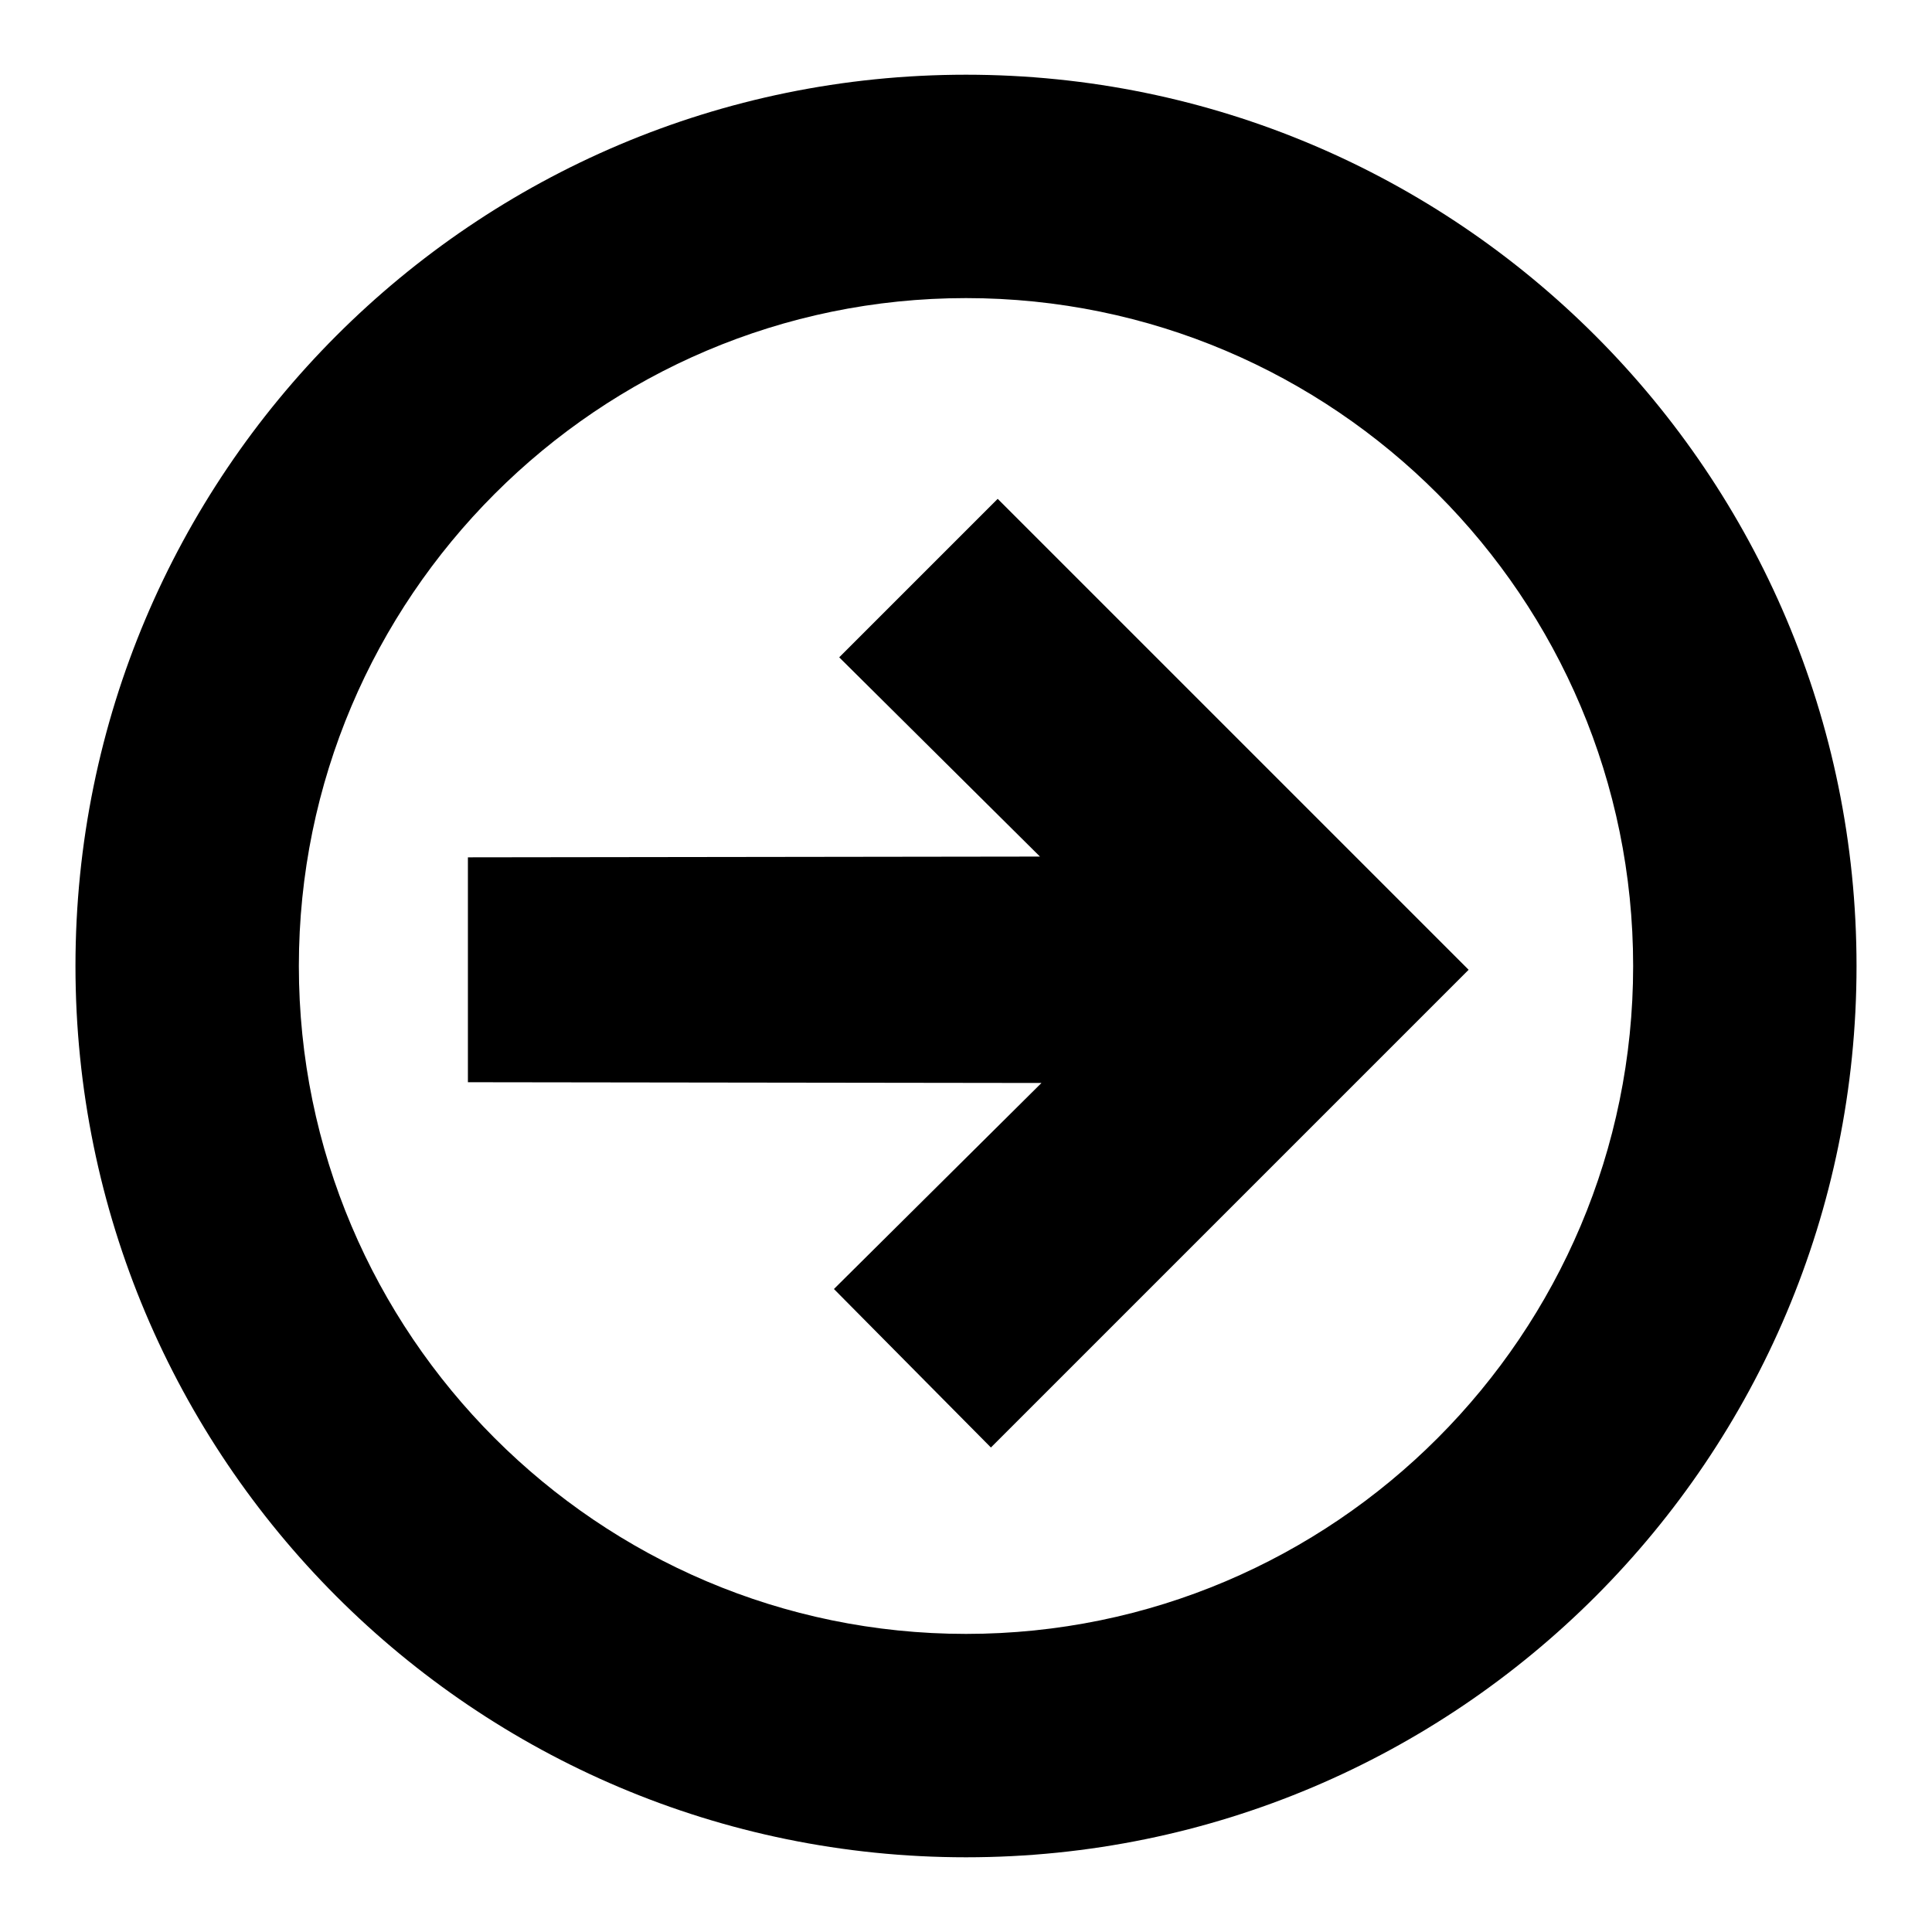
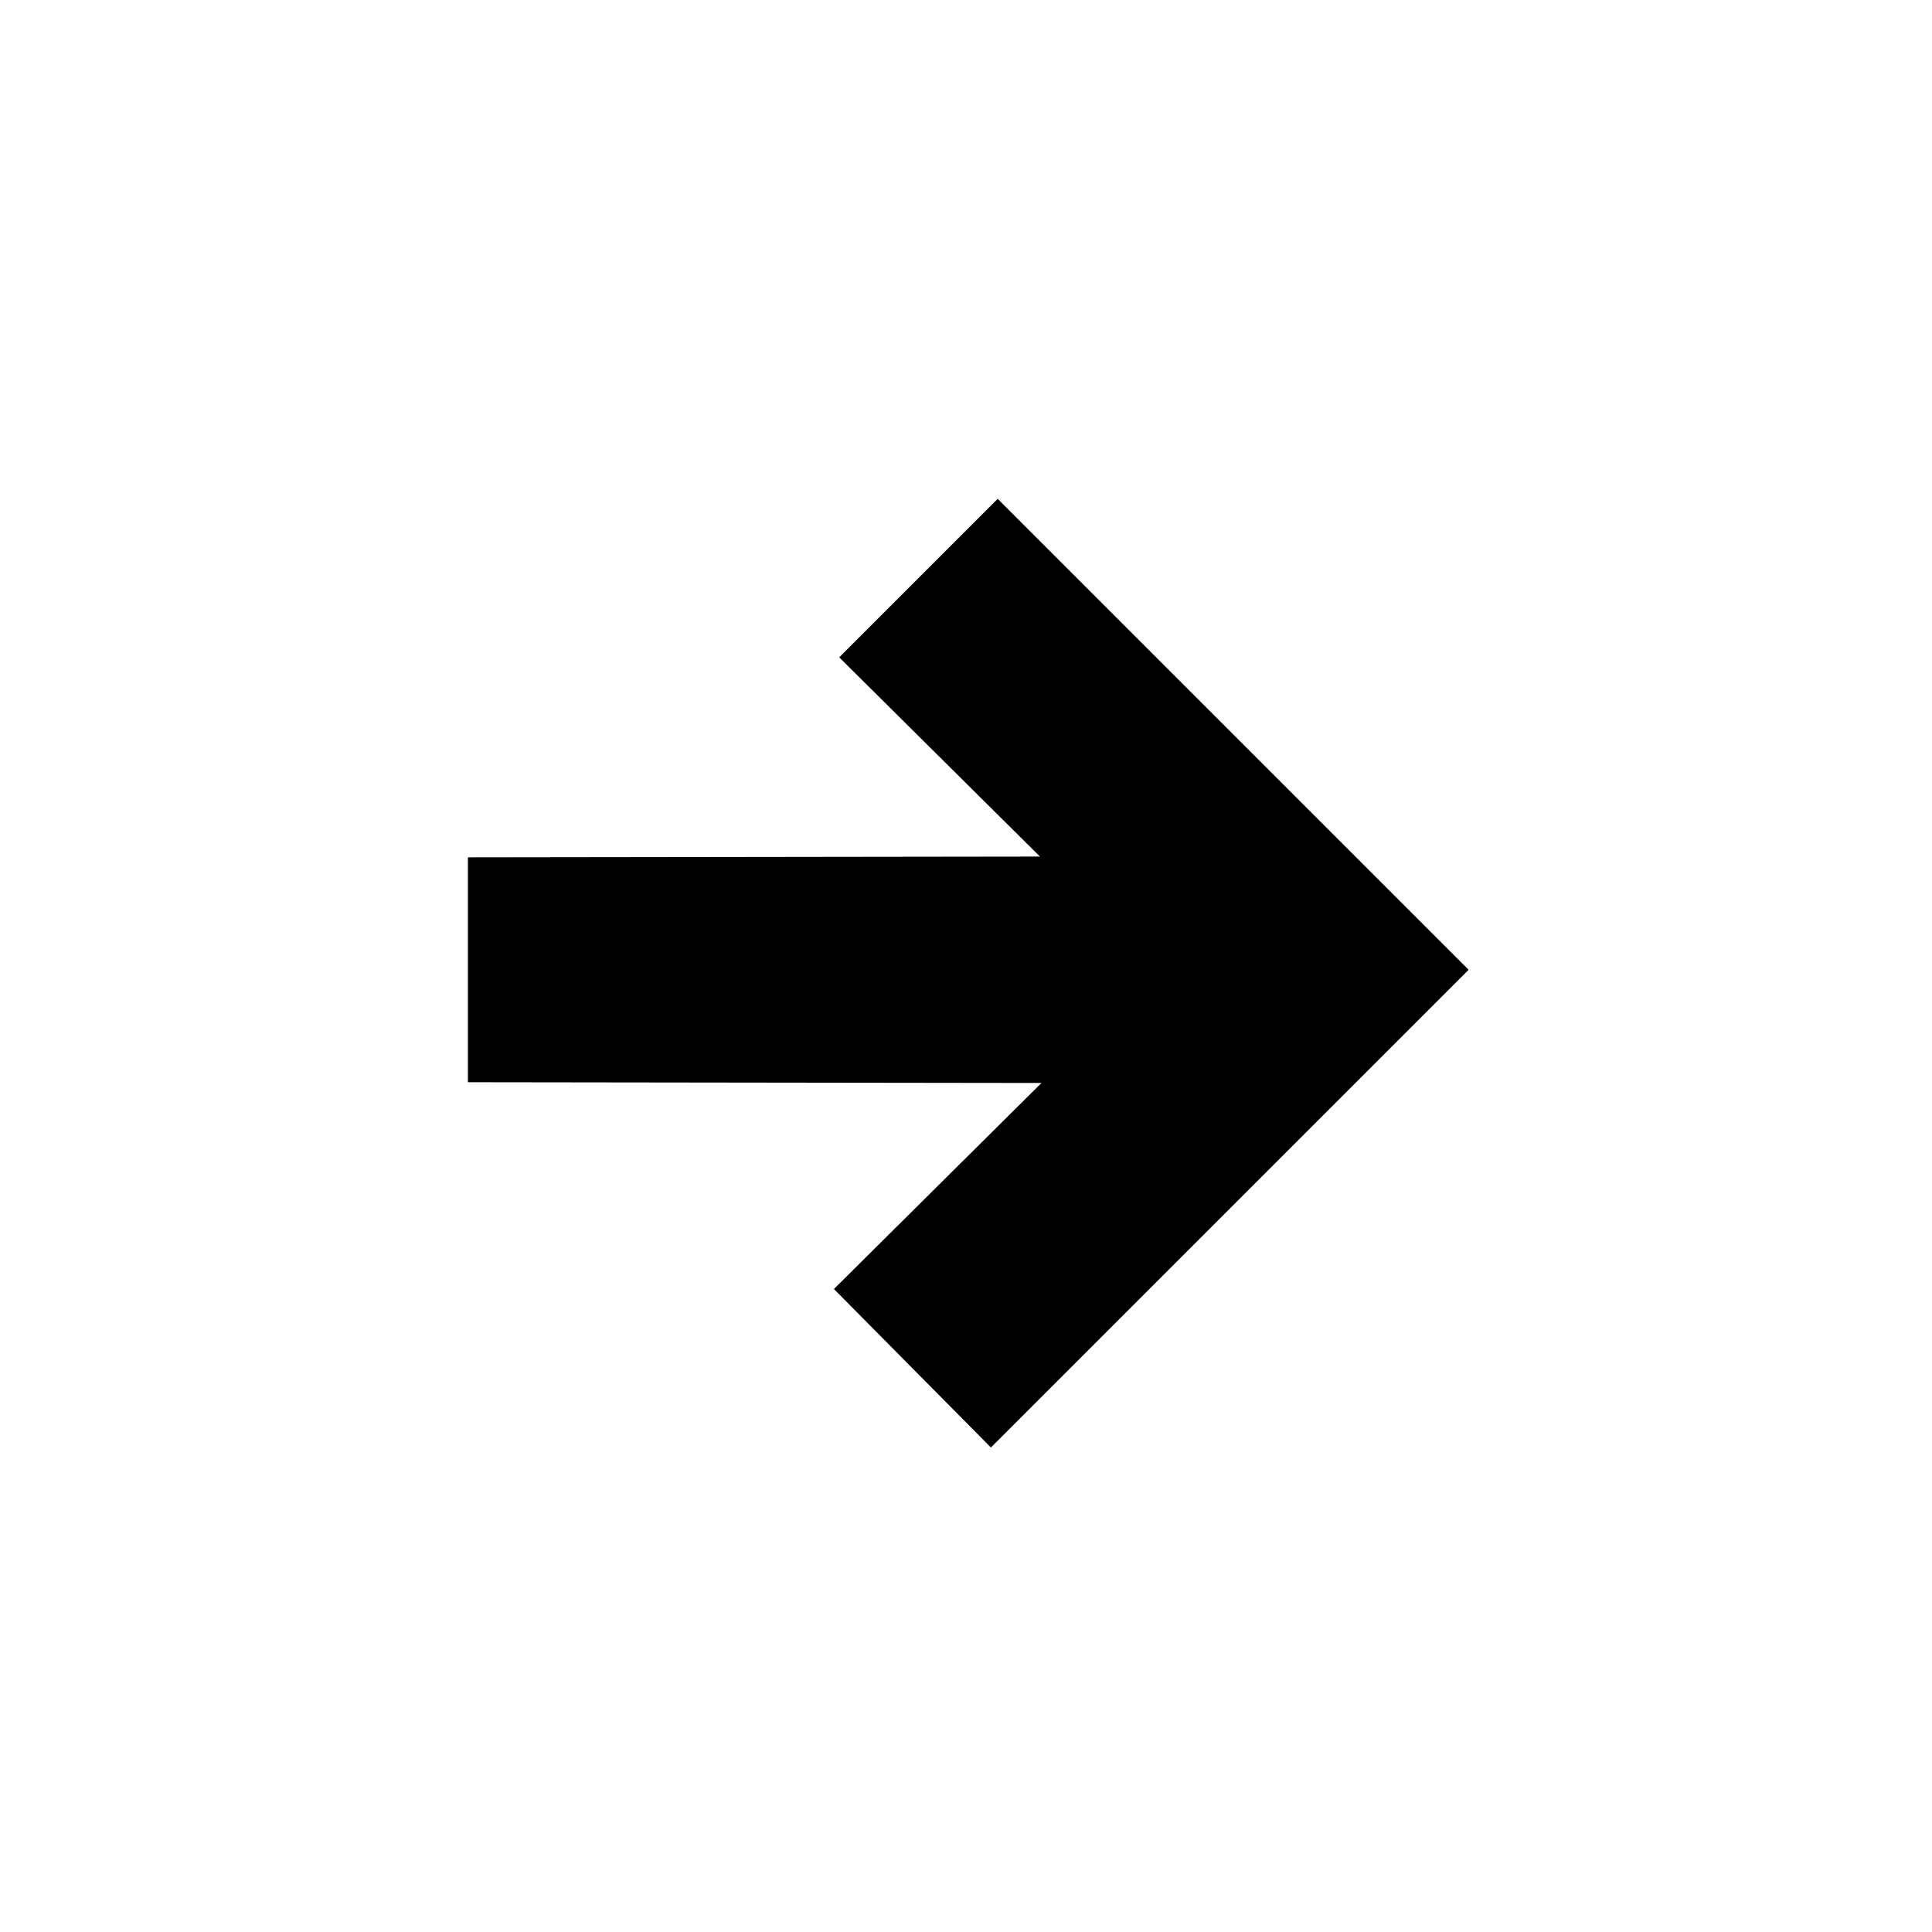
<svg xmlns="http://www.w3.org/2000/svg" version="1.1" x="0px" y="0px" viewBox="0 0 256 256" enable-background="new 0 0 256 256" xml:space="preserve">
  <g>
    <path fill="#000000" d="M62,143.4l76,0.1l-27.5,27.3l20.8,21l63.3-63.3l-62.4-62.4l-21,21l26.6,26.4L62,113.6L62,143.4z" />
-     <path fill="#000000" d="M128,9.9C62.8,9.9,10,62.8,10,128c0,65.2,52.8,118.1,118,118.1c65.2,0,118-52.9,118-118.1c0,0,0,0,0,0 C246,62.8,193.1,9.9,128,9.9z M128,216.5c-48.7,0-88.4-39.7-88.4-88.5c0-48.8,39.7-88.5,88.4-88.5c48.8,0,88.4,39.7,88.4,88.5 C216.4,176.8,176.8,216.5,128,216.5z" />
  </g>
</svg>